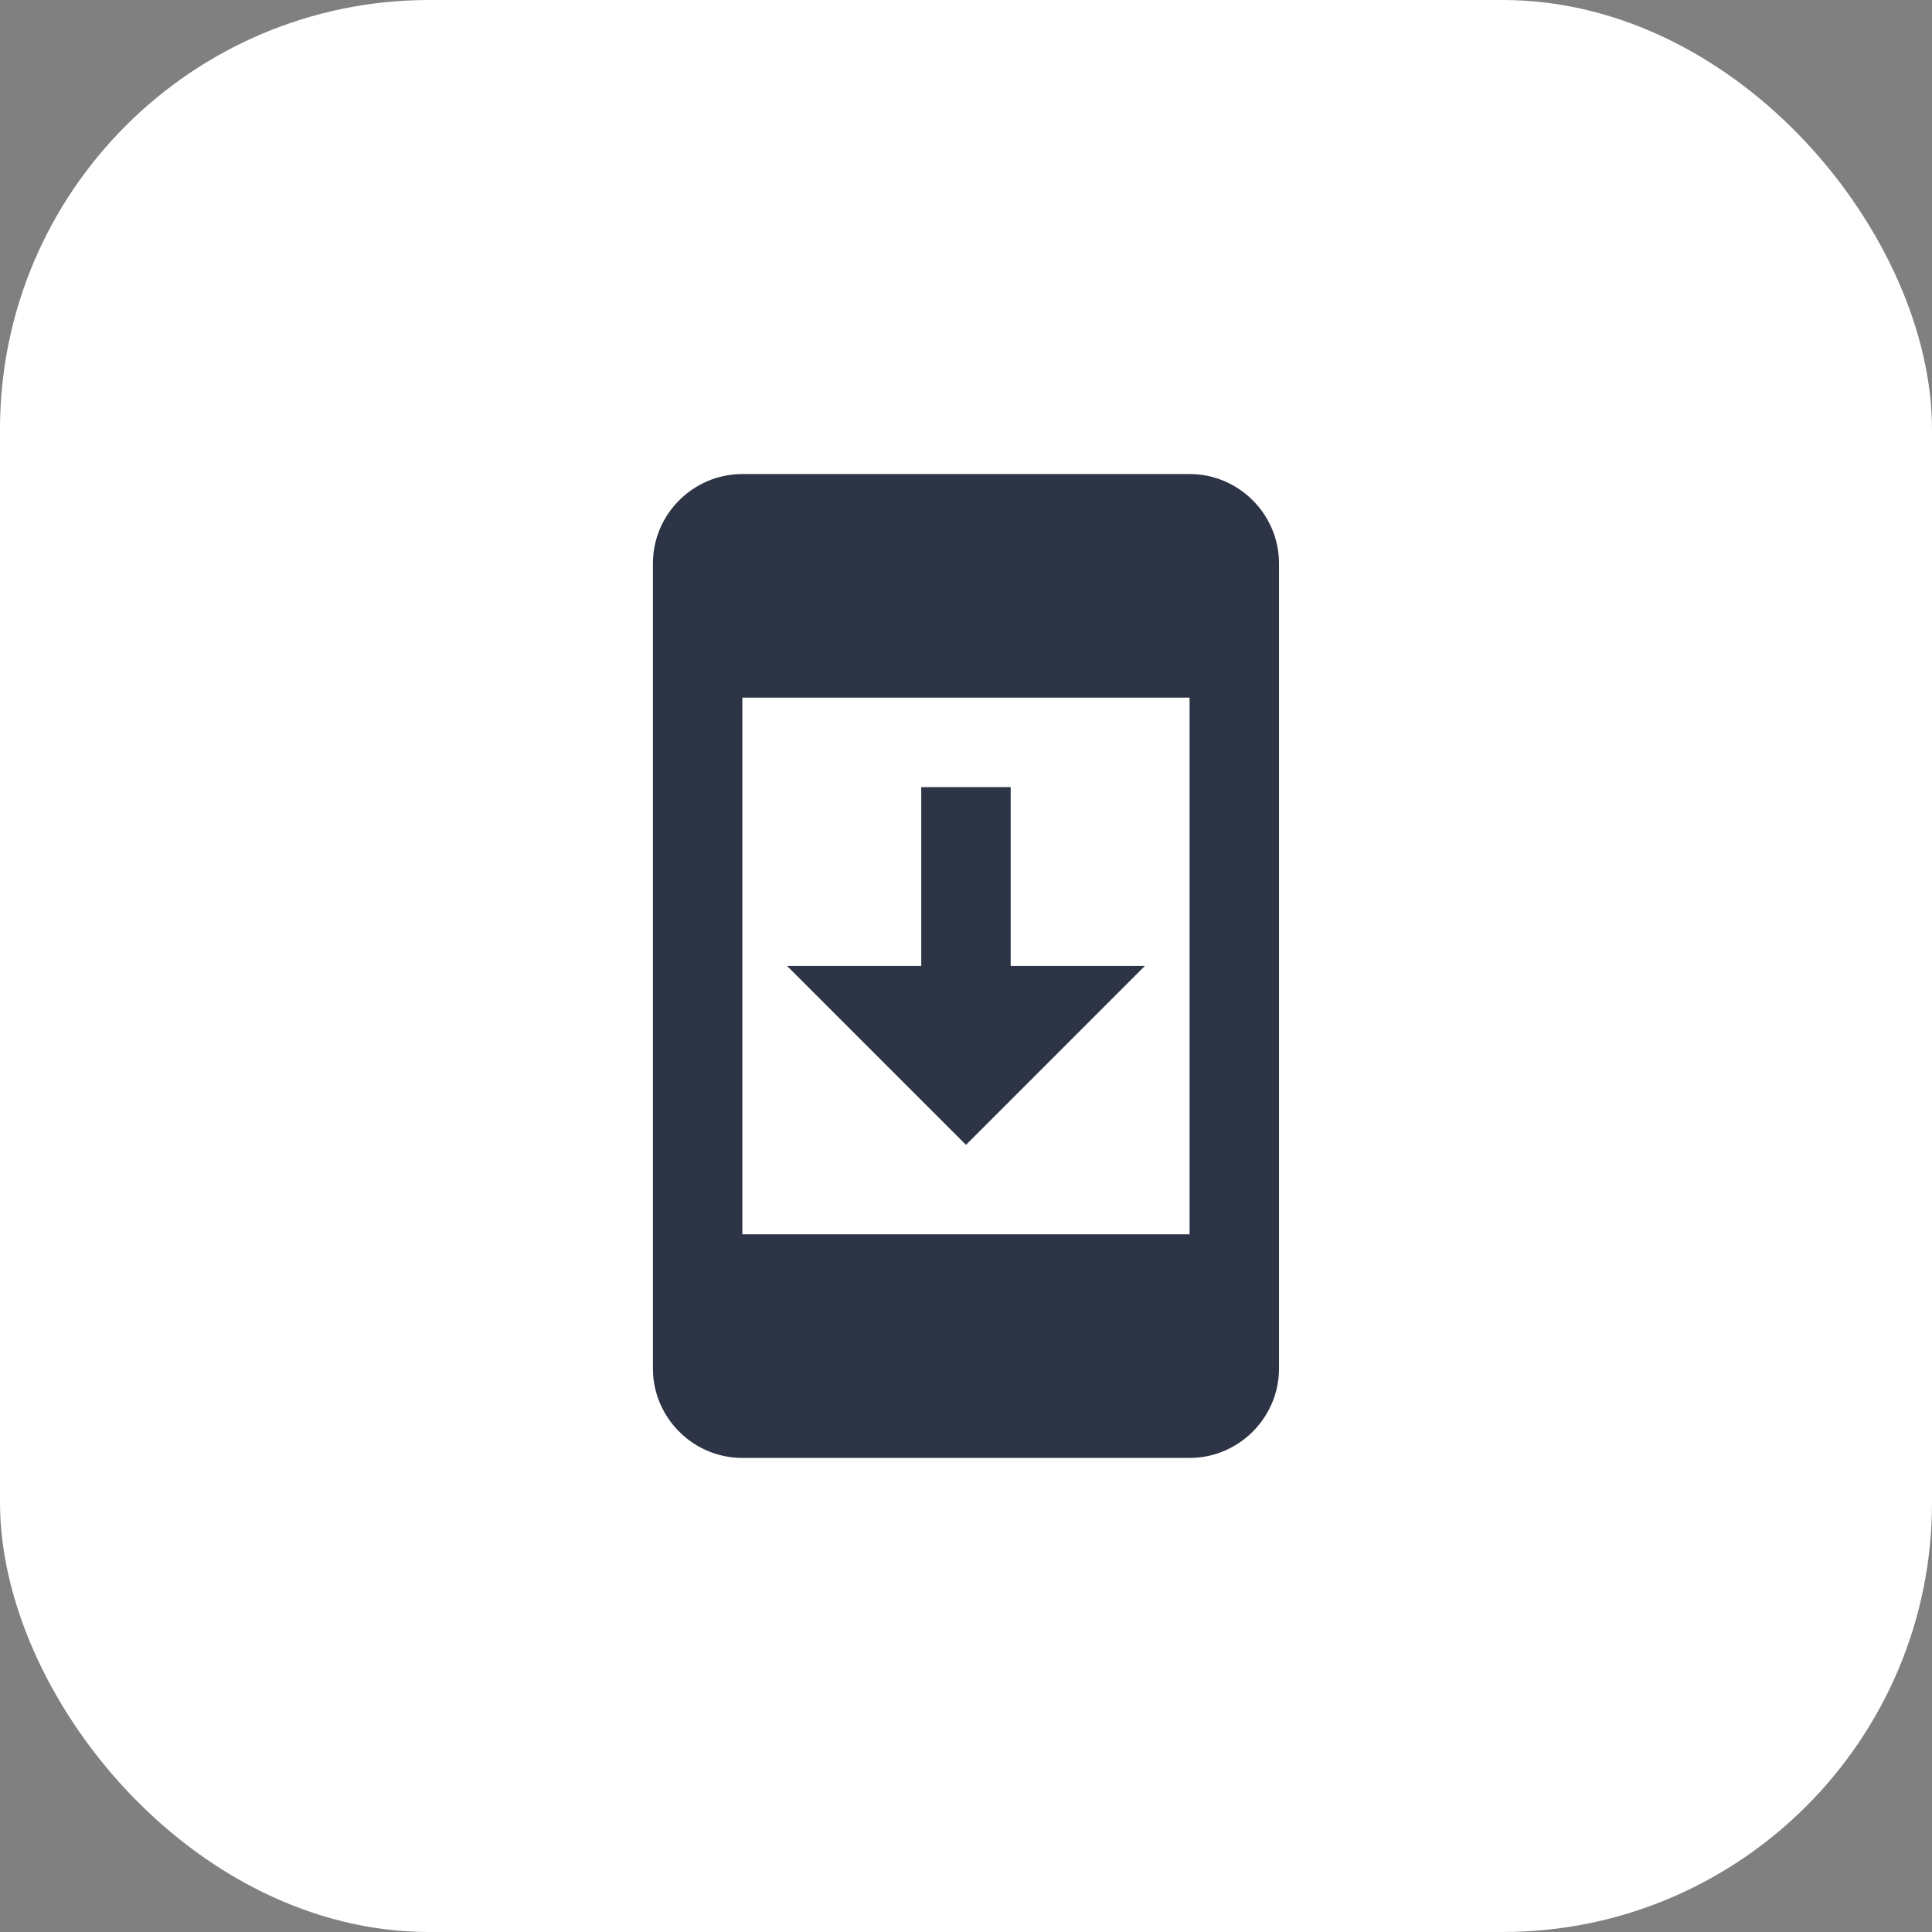
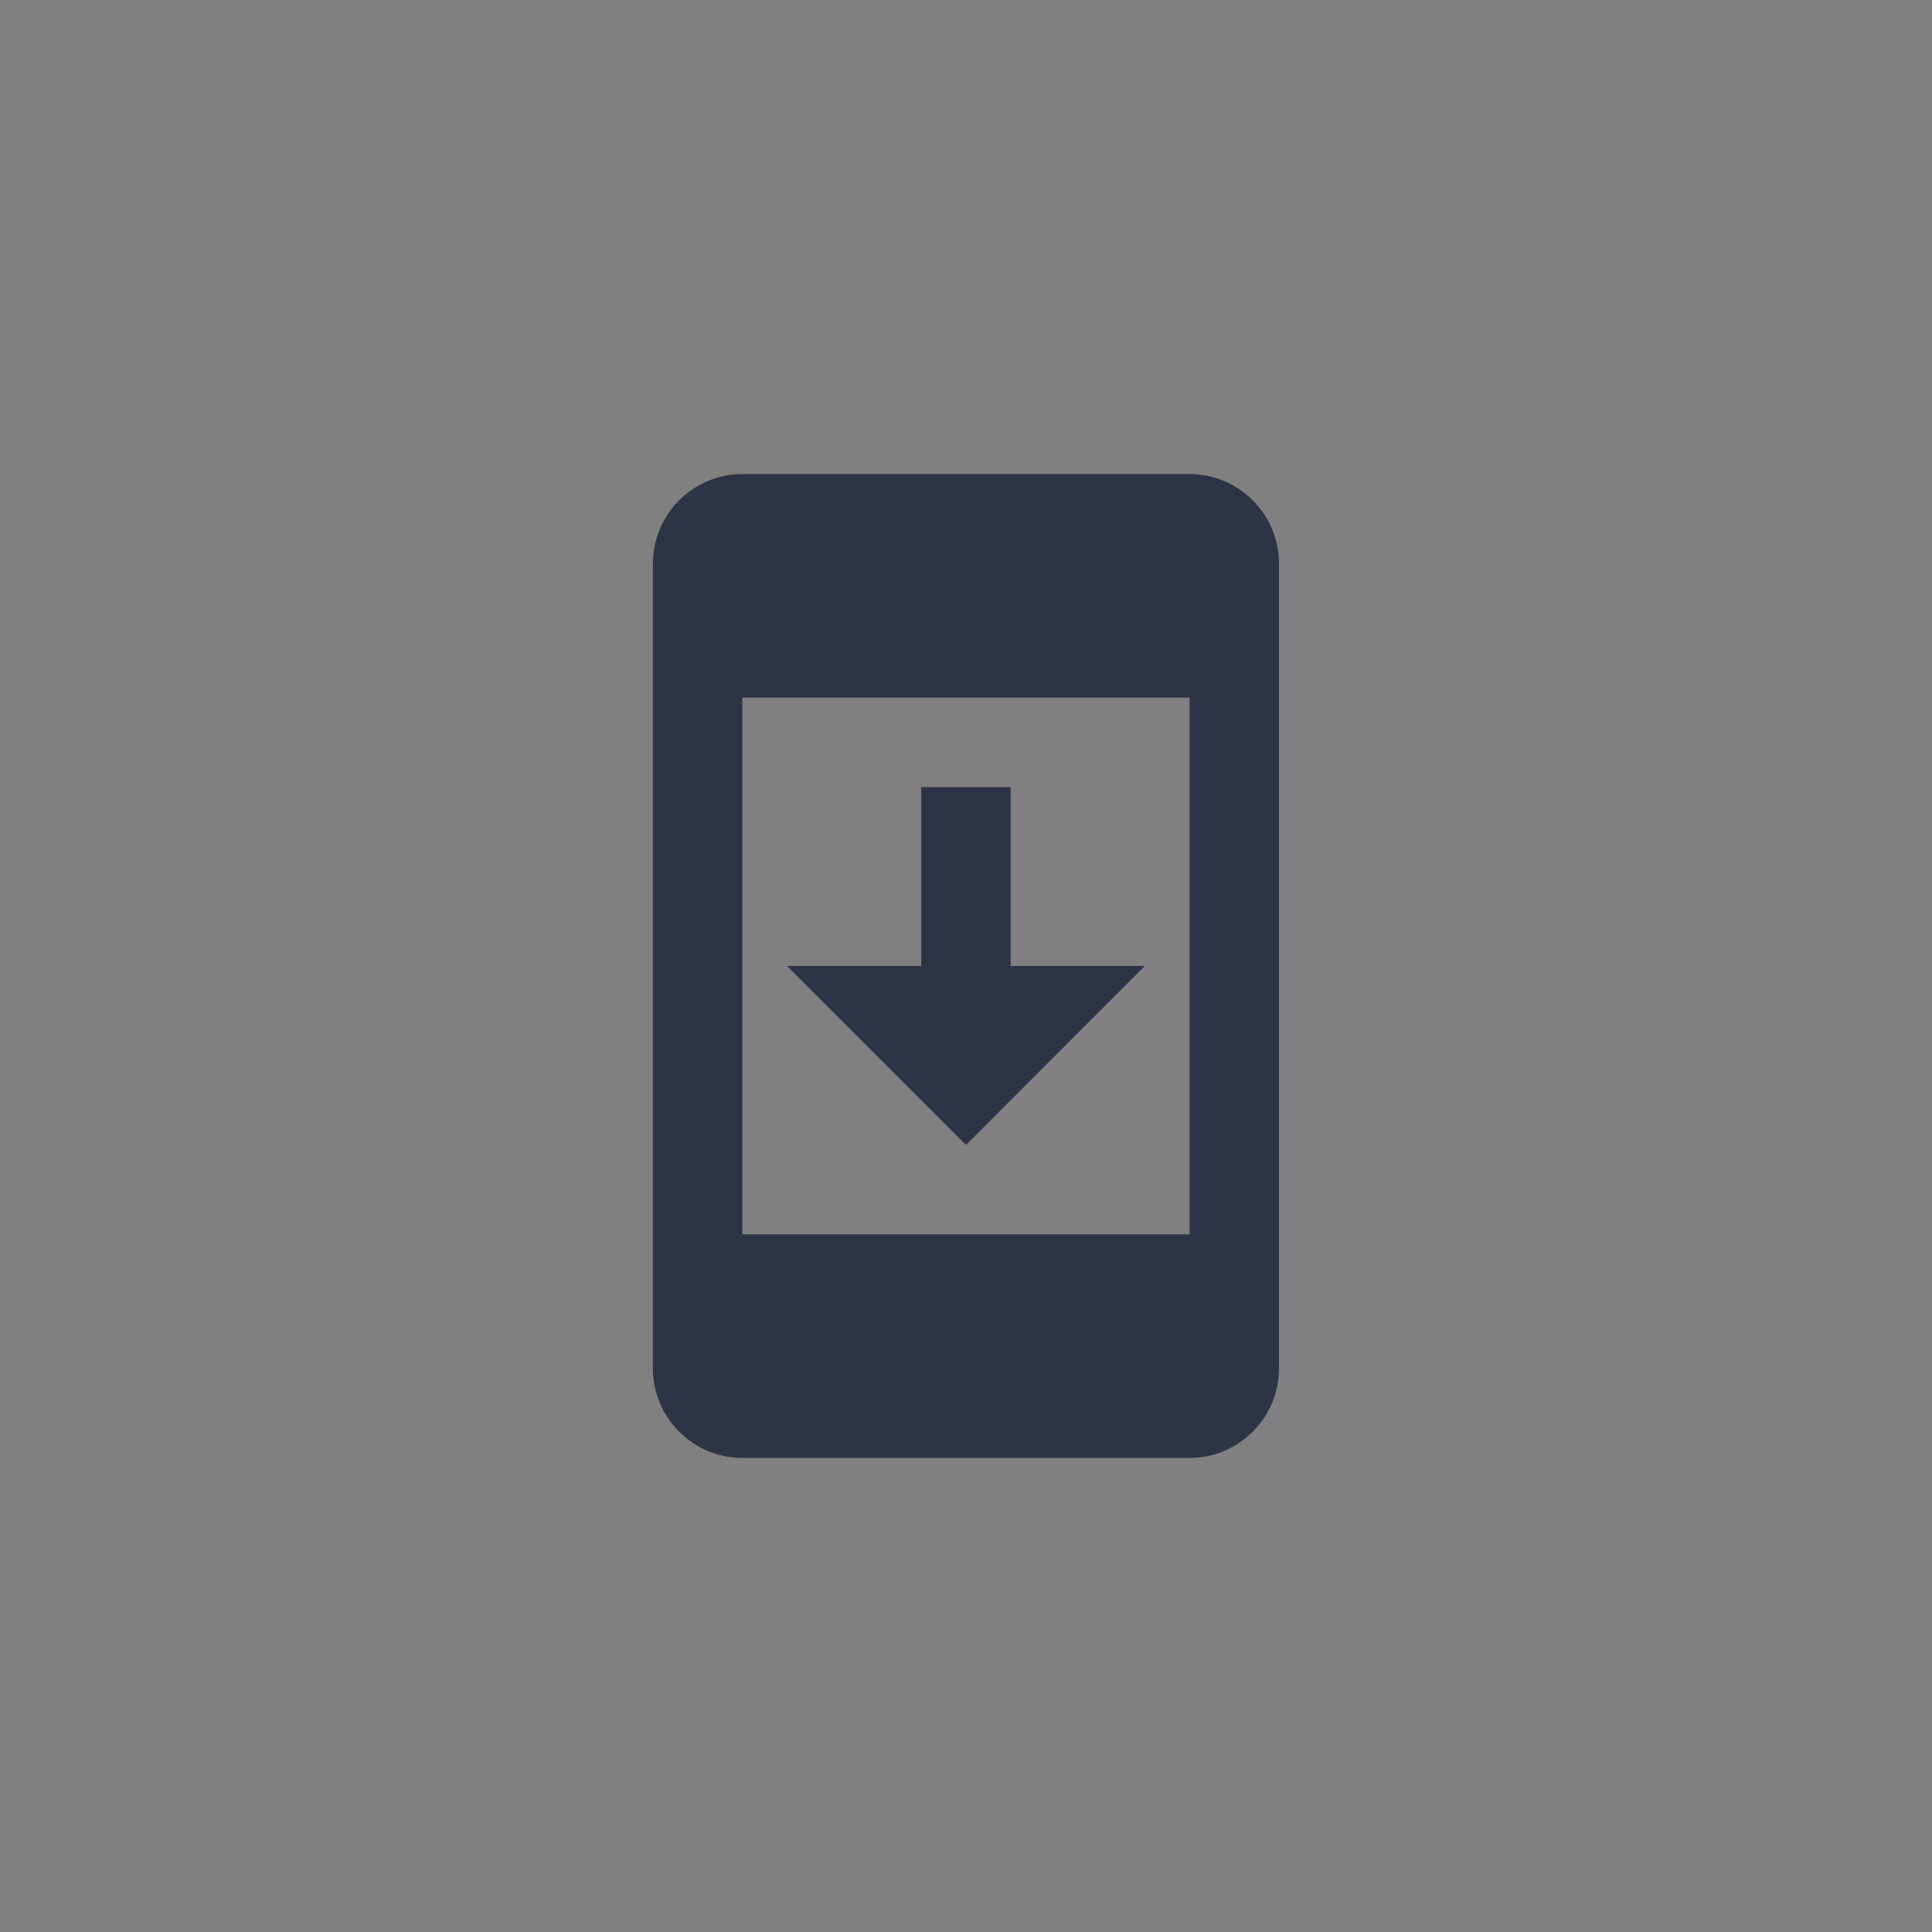
<svg xmlns="http://www.w3.org/2000/svg" width="72" height="72" viewBox="0 0 72 72" fill="none">
  <rect x="0" y="0" width="72" height="72" fill="#808080" stroke="none" />
-   <rect width="72" height="72" rx="16" fill="white" />
  <path d="M24.332 20.999V50.999C24.332 52.833 25.832 54.333 27.665 54.333H44.332C46.165 54.333 47.665 52.833 47.665 50.999V20.999C47.665 19.166 46.165 17.666 44.332 17.666H27.665C25.832 17.666 24.332 19.166 24.332 20.999ZM44.332 45.999H27.665V25.999H44.332V45.999ZM42.665 35.999H37.665V29.333H34.332V35.999H29.332L35.999 42.666L42.665 35.999Z" fill="#2C3445" />
</svg>